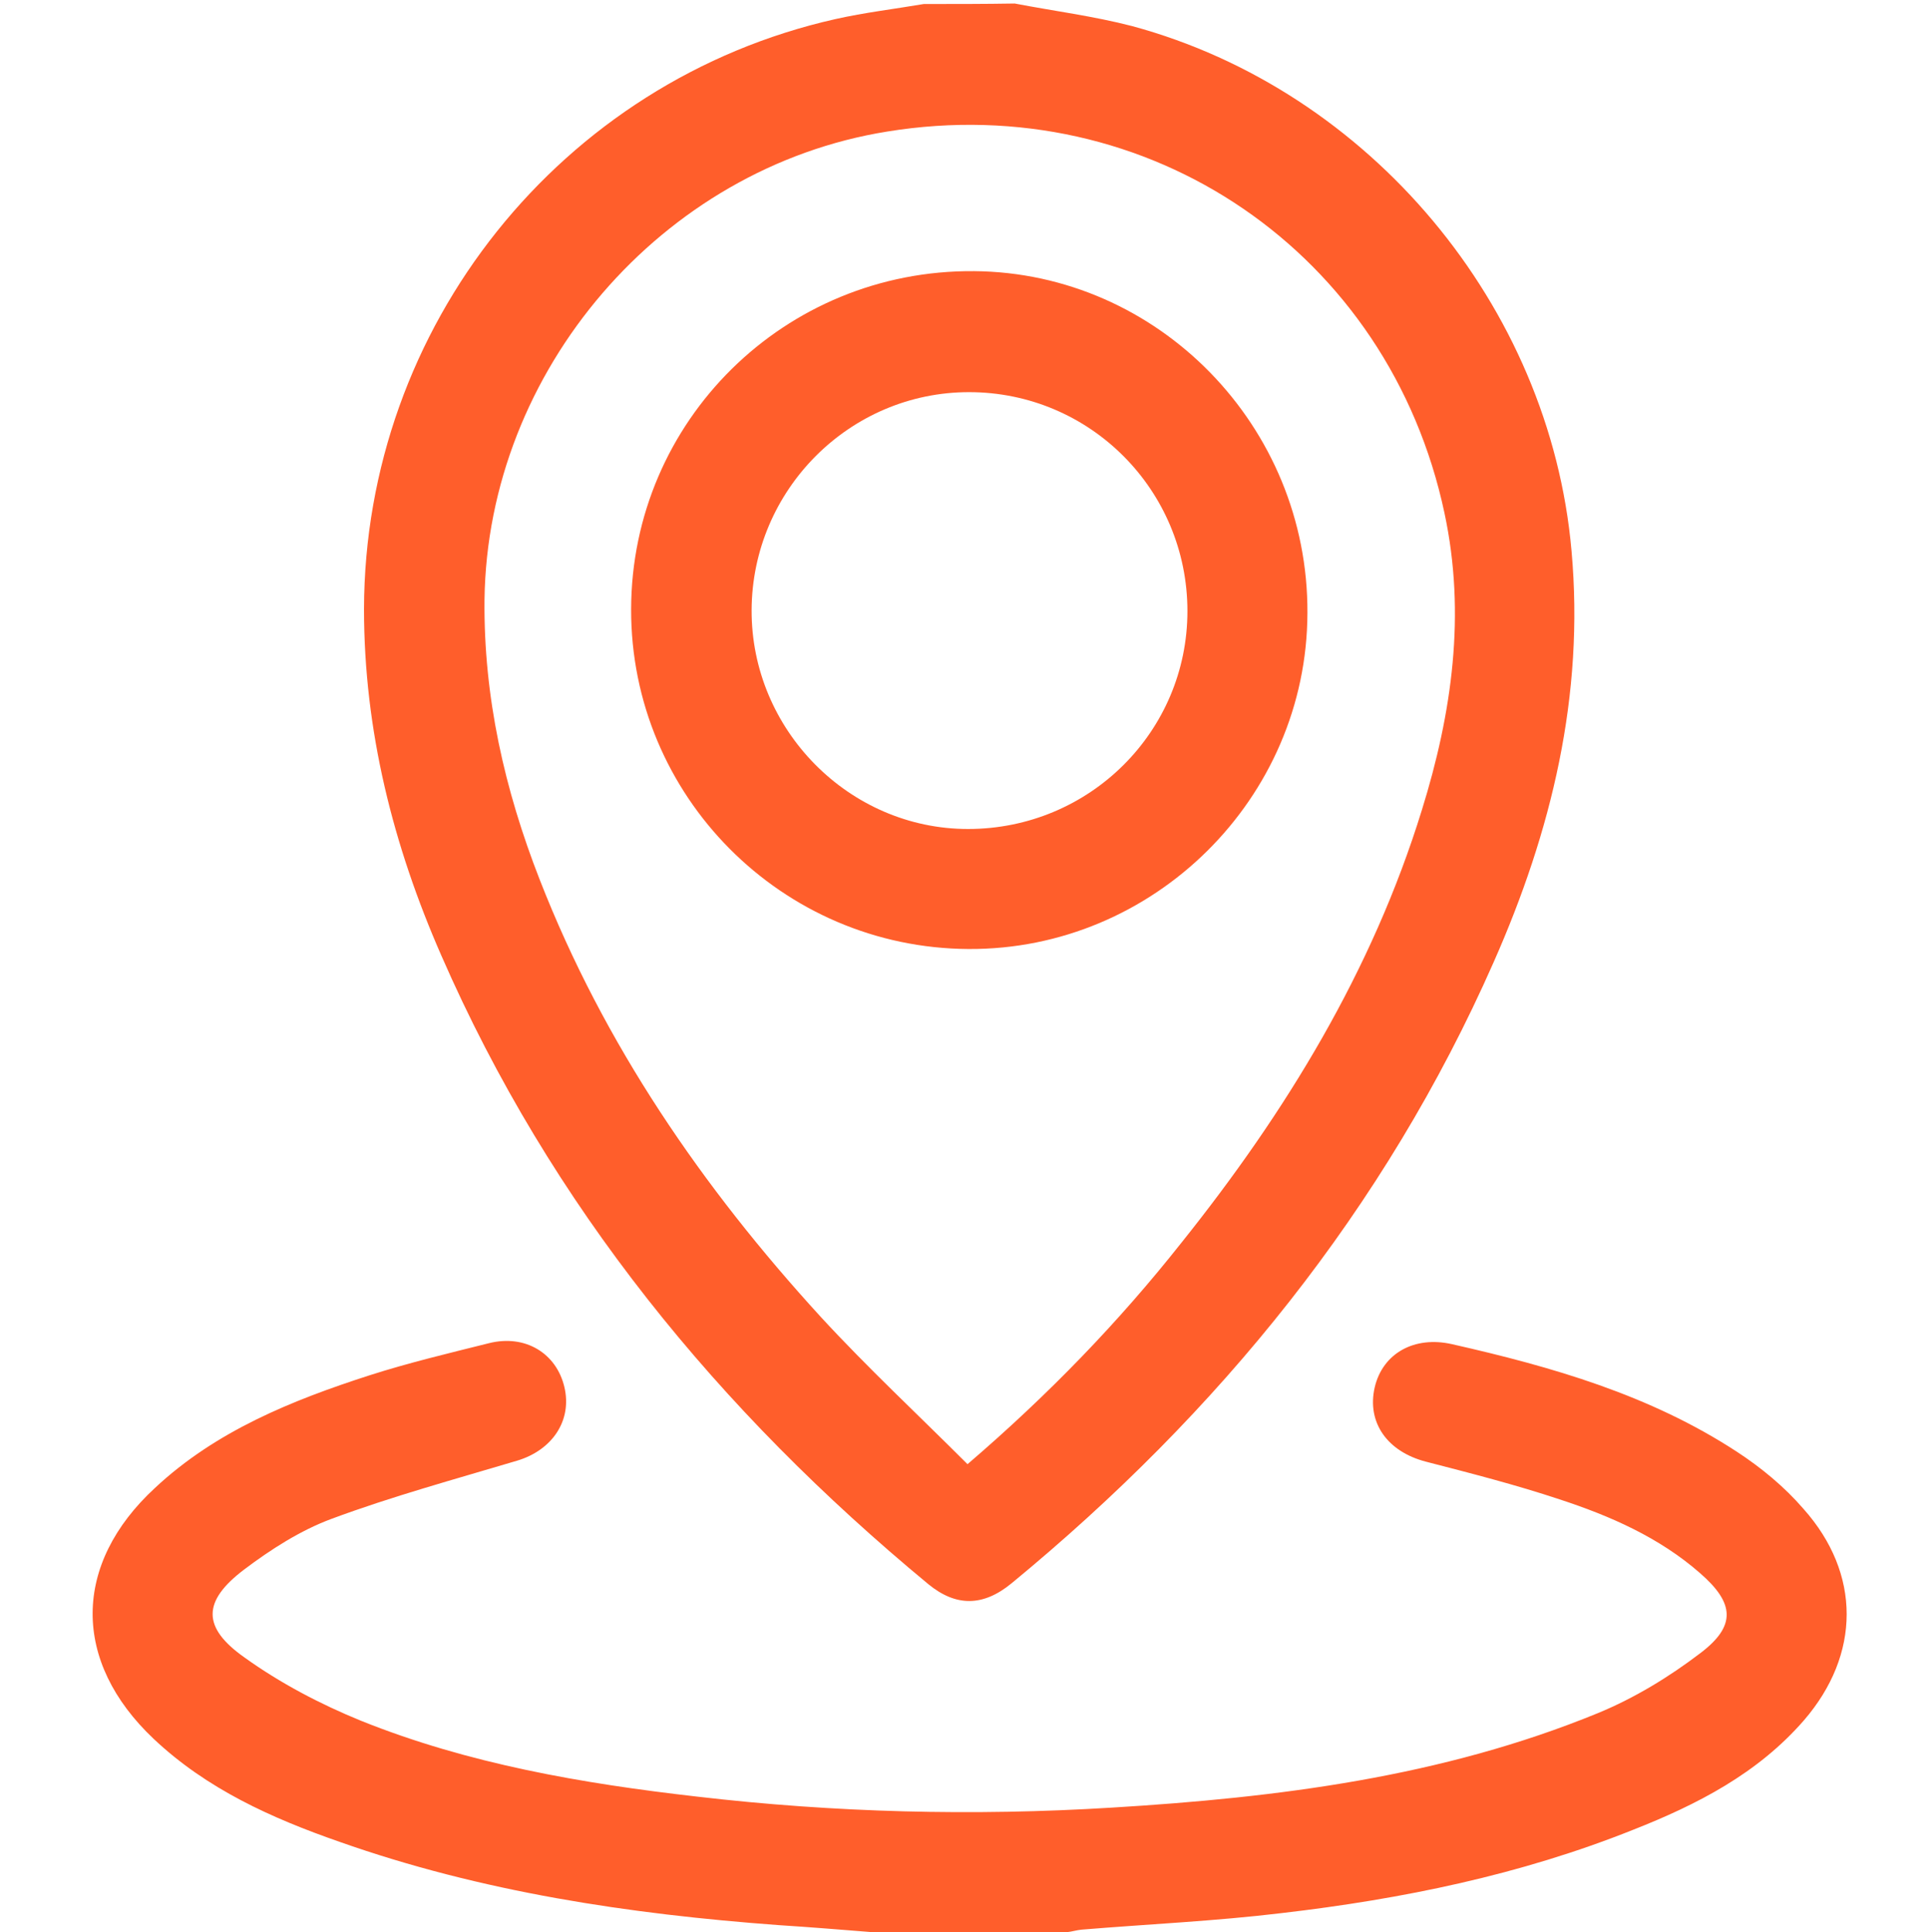
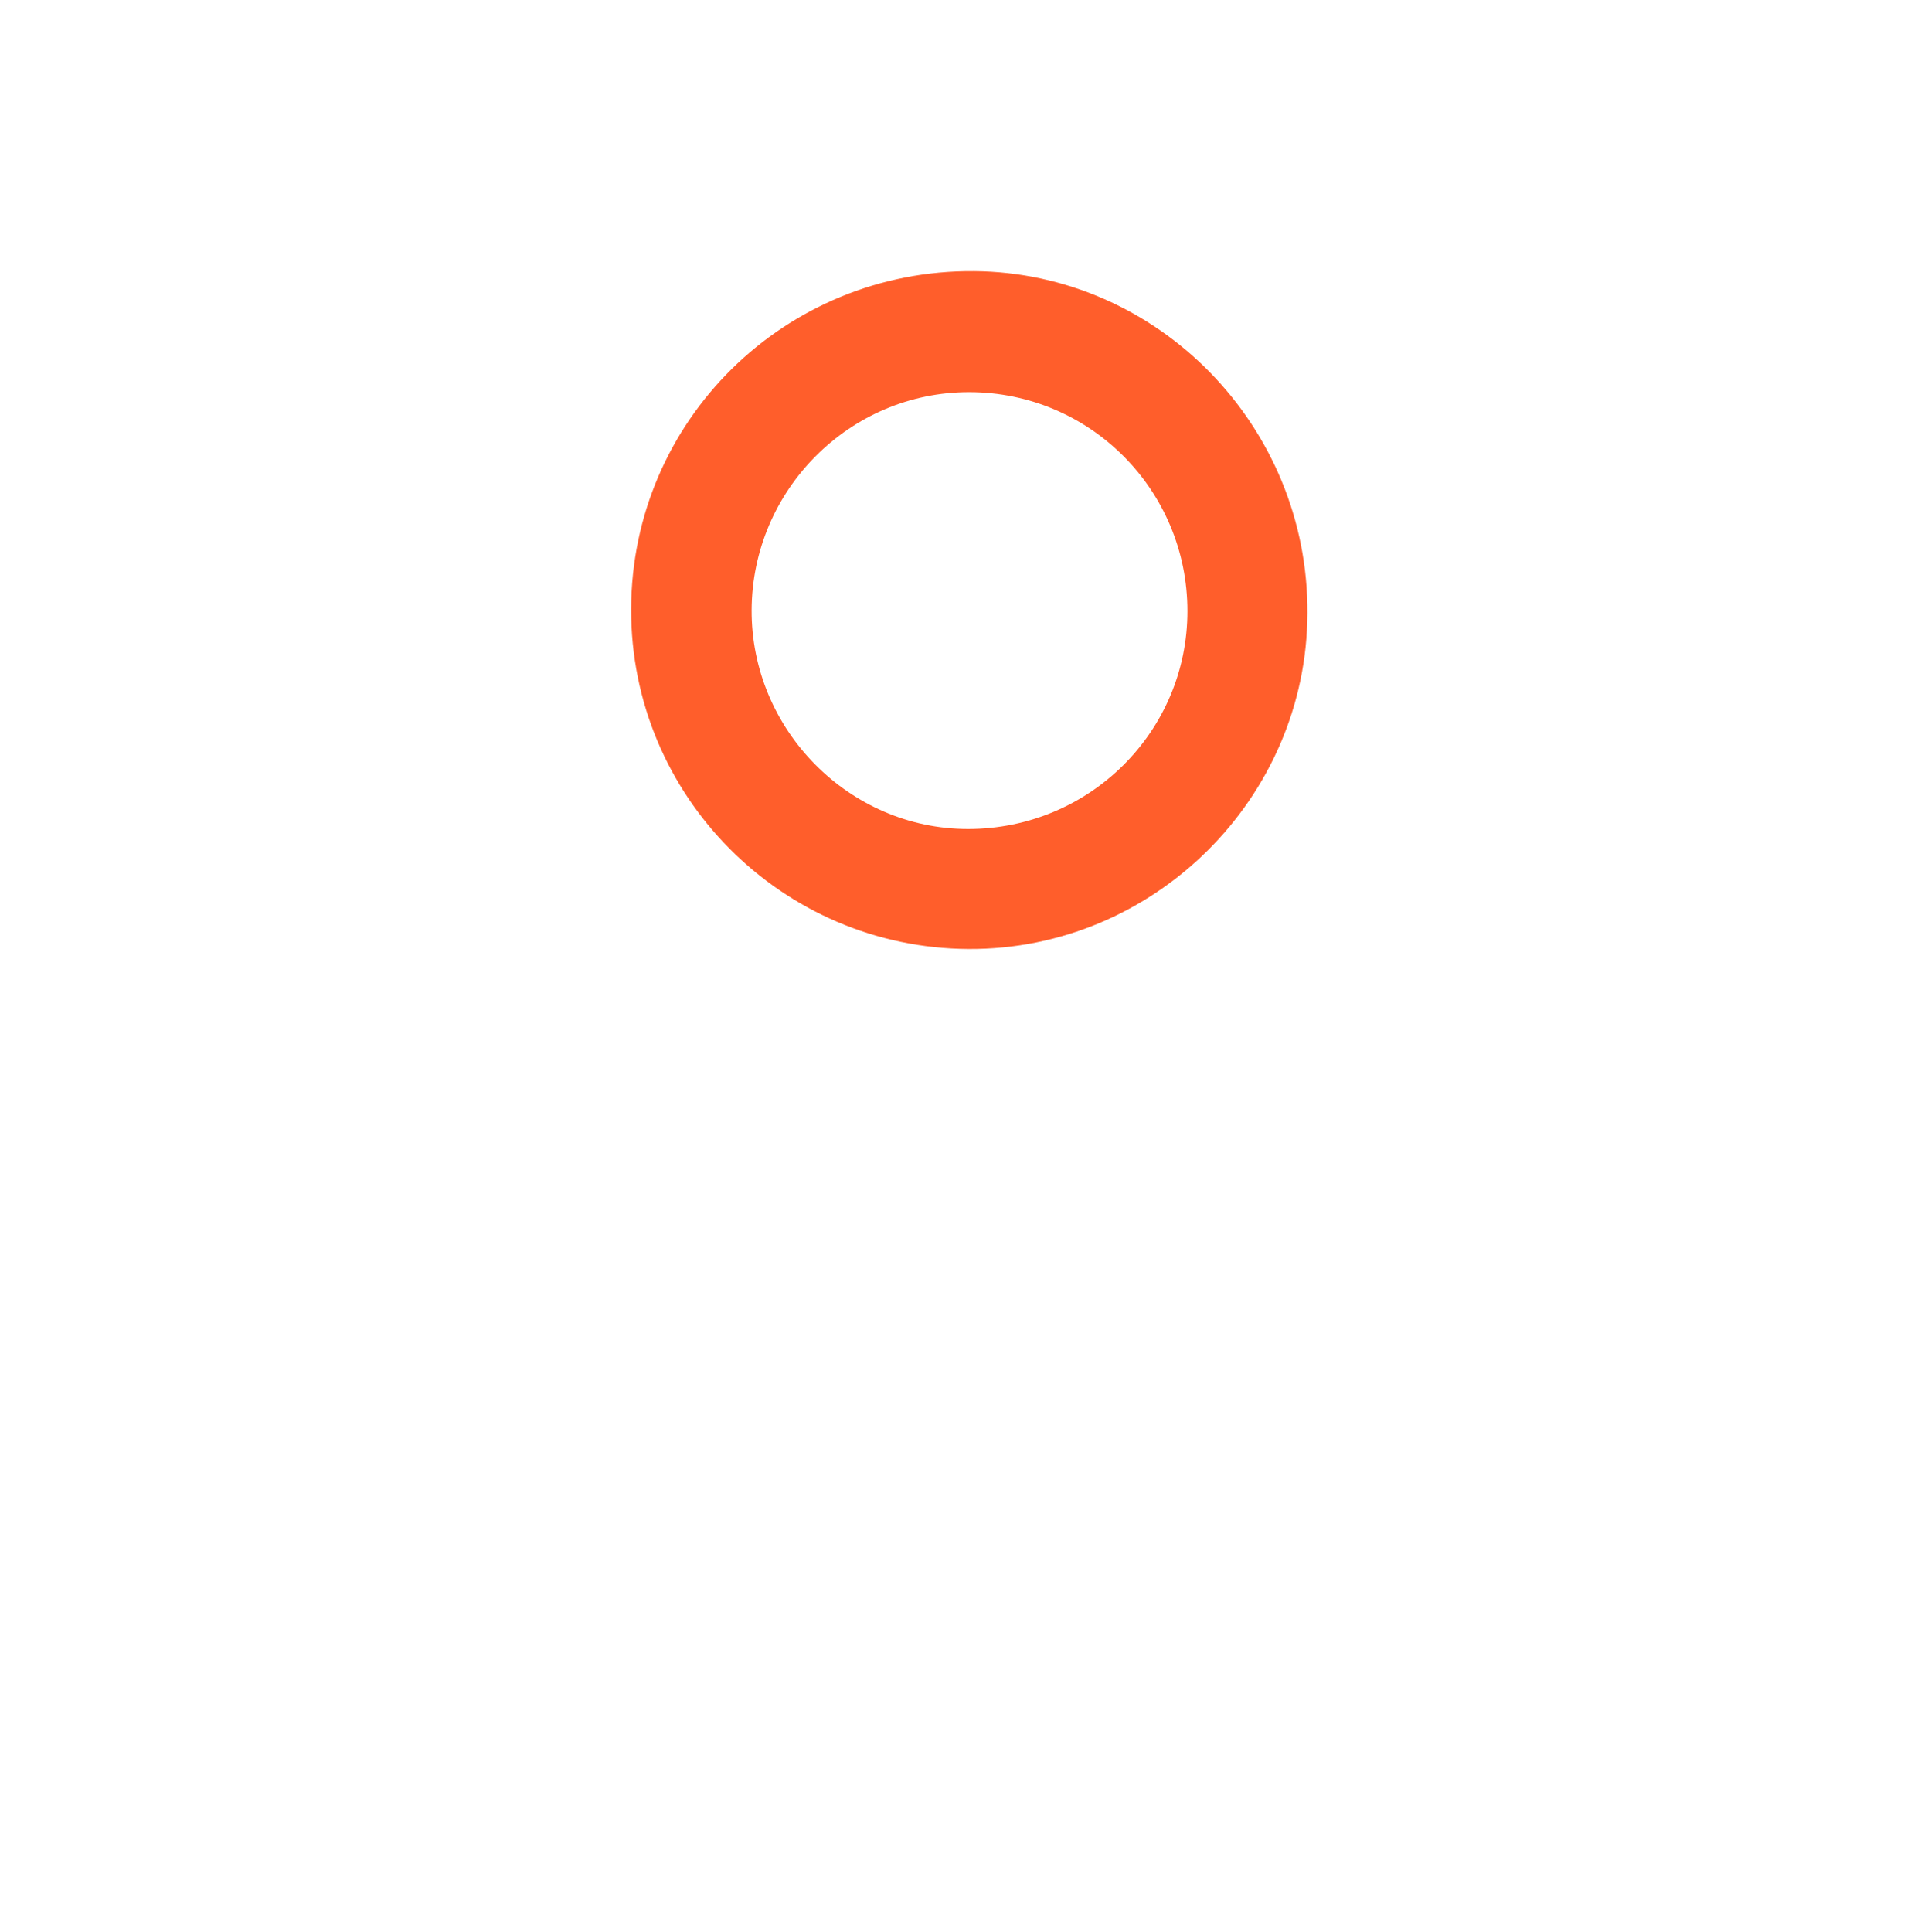
<svg xmlns="http://www.w3.org/2000/svg" version="1.1" id="Calque_1" x="0px" y="0px" viewBox="0 0 384 384.8" style="enable-background:new 0 0 384 384.8;" xml:space="preserve">
  <style type="text/css"> .st0{fill:#FF5E2B;} </style>
  <g>
-     <path class="st0" d="M202.1,0.7c7.8,1.5,15.7,2.5,23.4,4.5C272.8,18,308.7,60.9,313,109.7c2.6,28.8-4,55.9-15.5,81.9 c-21.7,49.2-54.7,89.7-96,123.7c-5.7,4.7-11.1,4.7-16.6,0.2c-41.7-34.5-75.2-75.3-97-125.2c-9.6-21.9-15.4-44.8-15.4-69 c0.1-56.2,39.2-105.2,93.9-117.5c5.8-1.3,11.7-2,17.6-3C190.1,0.8,196.1,0.8,202.1,0.7z M192.7,291.6 c16.2-13.9,30.1-28.3,42.6-44.1c20.8-26,38-54.1,47.9-86.2c6-19.3,8.8-39,4.5-59.1c-11-51.8-58.8-84.5-111-76 c-44.9,7.2-79.6,47.6-80.2,93.2c-0.2,19.4,4,37.9,11,55.8c12.8,32.8,32.4,61.3,56,87.1C172.8,272.4,182.8,281.7,192.7,291.6z" />
-     <path class="st0" d="M173.7,384.8c-6.2-0.5-12.4-1-18.6-1.4c-29.8-2.2-59.2-6.6-87.5-16.6c-13.5-4.7-26.4-10.5-37-20.5 c-16.3-15.4-16.2-34.8,0.3-50C43,285,58.1,278.9,73.6,273.9c7.8-2.5,15.8-4.4,23.8-6.4c7.2-1.8,13.4,2,15,8.7 c1.6,6.7-2.4,12.6-9.4,14.7c-12.4,3.7-24.9,7.1-37,11.6c-6.2,2.3-12.1,6.1-17.4,10.1c-8.3,6.3-8.4,11.5,0.1,17.5 c7.1,5.1,15.1,9.3,23.2,12.6c21.4,8.6,44.1,12.5,66.9,15.1c27.4,3.2,55,3.9,82.6,2.2c33.1-2,65.8-6.1,96.8-18.8 c7.3-3,14.2-7.2,20.5-12c7.1-5.4,6.8-9.9-0.1-15.9c-8.1-7.1-17.9-11.4-28-14.7c-8.7-2.9-17.7-5.2-26.6-7.5 c-7.7-2-11.8-7.8-10.2-14.8c1.6-6.8,7.9-10.3,15.4-8.6c19.9,4.5,39.4,10.1,56.7,21.4c4.9,3.2,9.5,7,13.3,11.4 c11.5,12.9,11.4,29,0.1,42.1c-9.2,10.6-21.3,16.8-34,21.8c-22.5,9-46,13.8-70,16.6c-13.2,1.6-26.6,2.2-39.9,3.3 c-1,0.1-1.9,0.4-2.9,0.5C199.6,384.8,186.6,384.8,173.7,384.8z" />
    <path class="st0" d="M192.9,189c-37.2-0.2-67.3-30.5-67.2-67.7c0.1-37.5,30.6-67.6,68.3-67.3c36.7,0.3,66.6,30.9,66.4,68.1 C260.3,159,229.8,189.2,192.9,189z M236.5,121.7c0-24.1-19.4-43.6-43.5-43.6c-23.8,0-43.2,19.5-43.3,43.4 c-0.1,23.8,19.4,43.6,43.1,43.6C217,165.1,236.5,145.7,236.5,121.7z" />
  </g>
</svg>